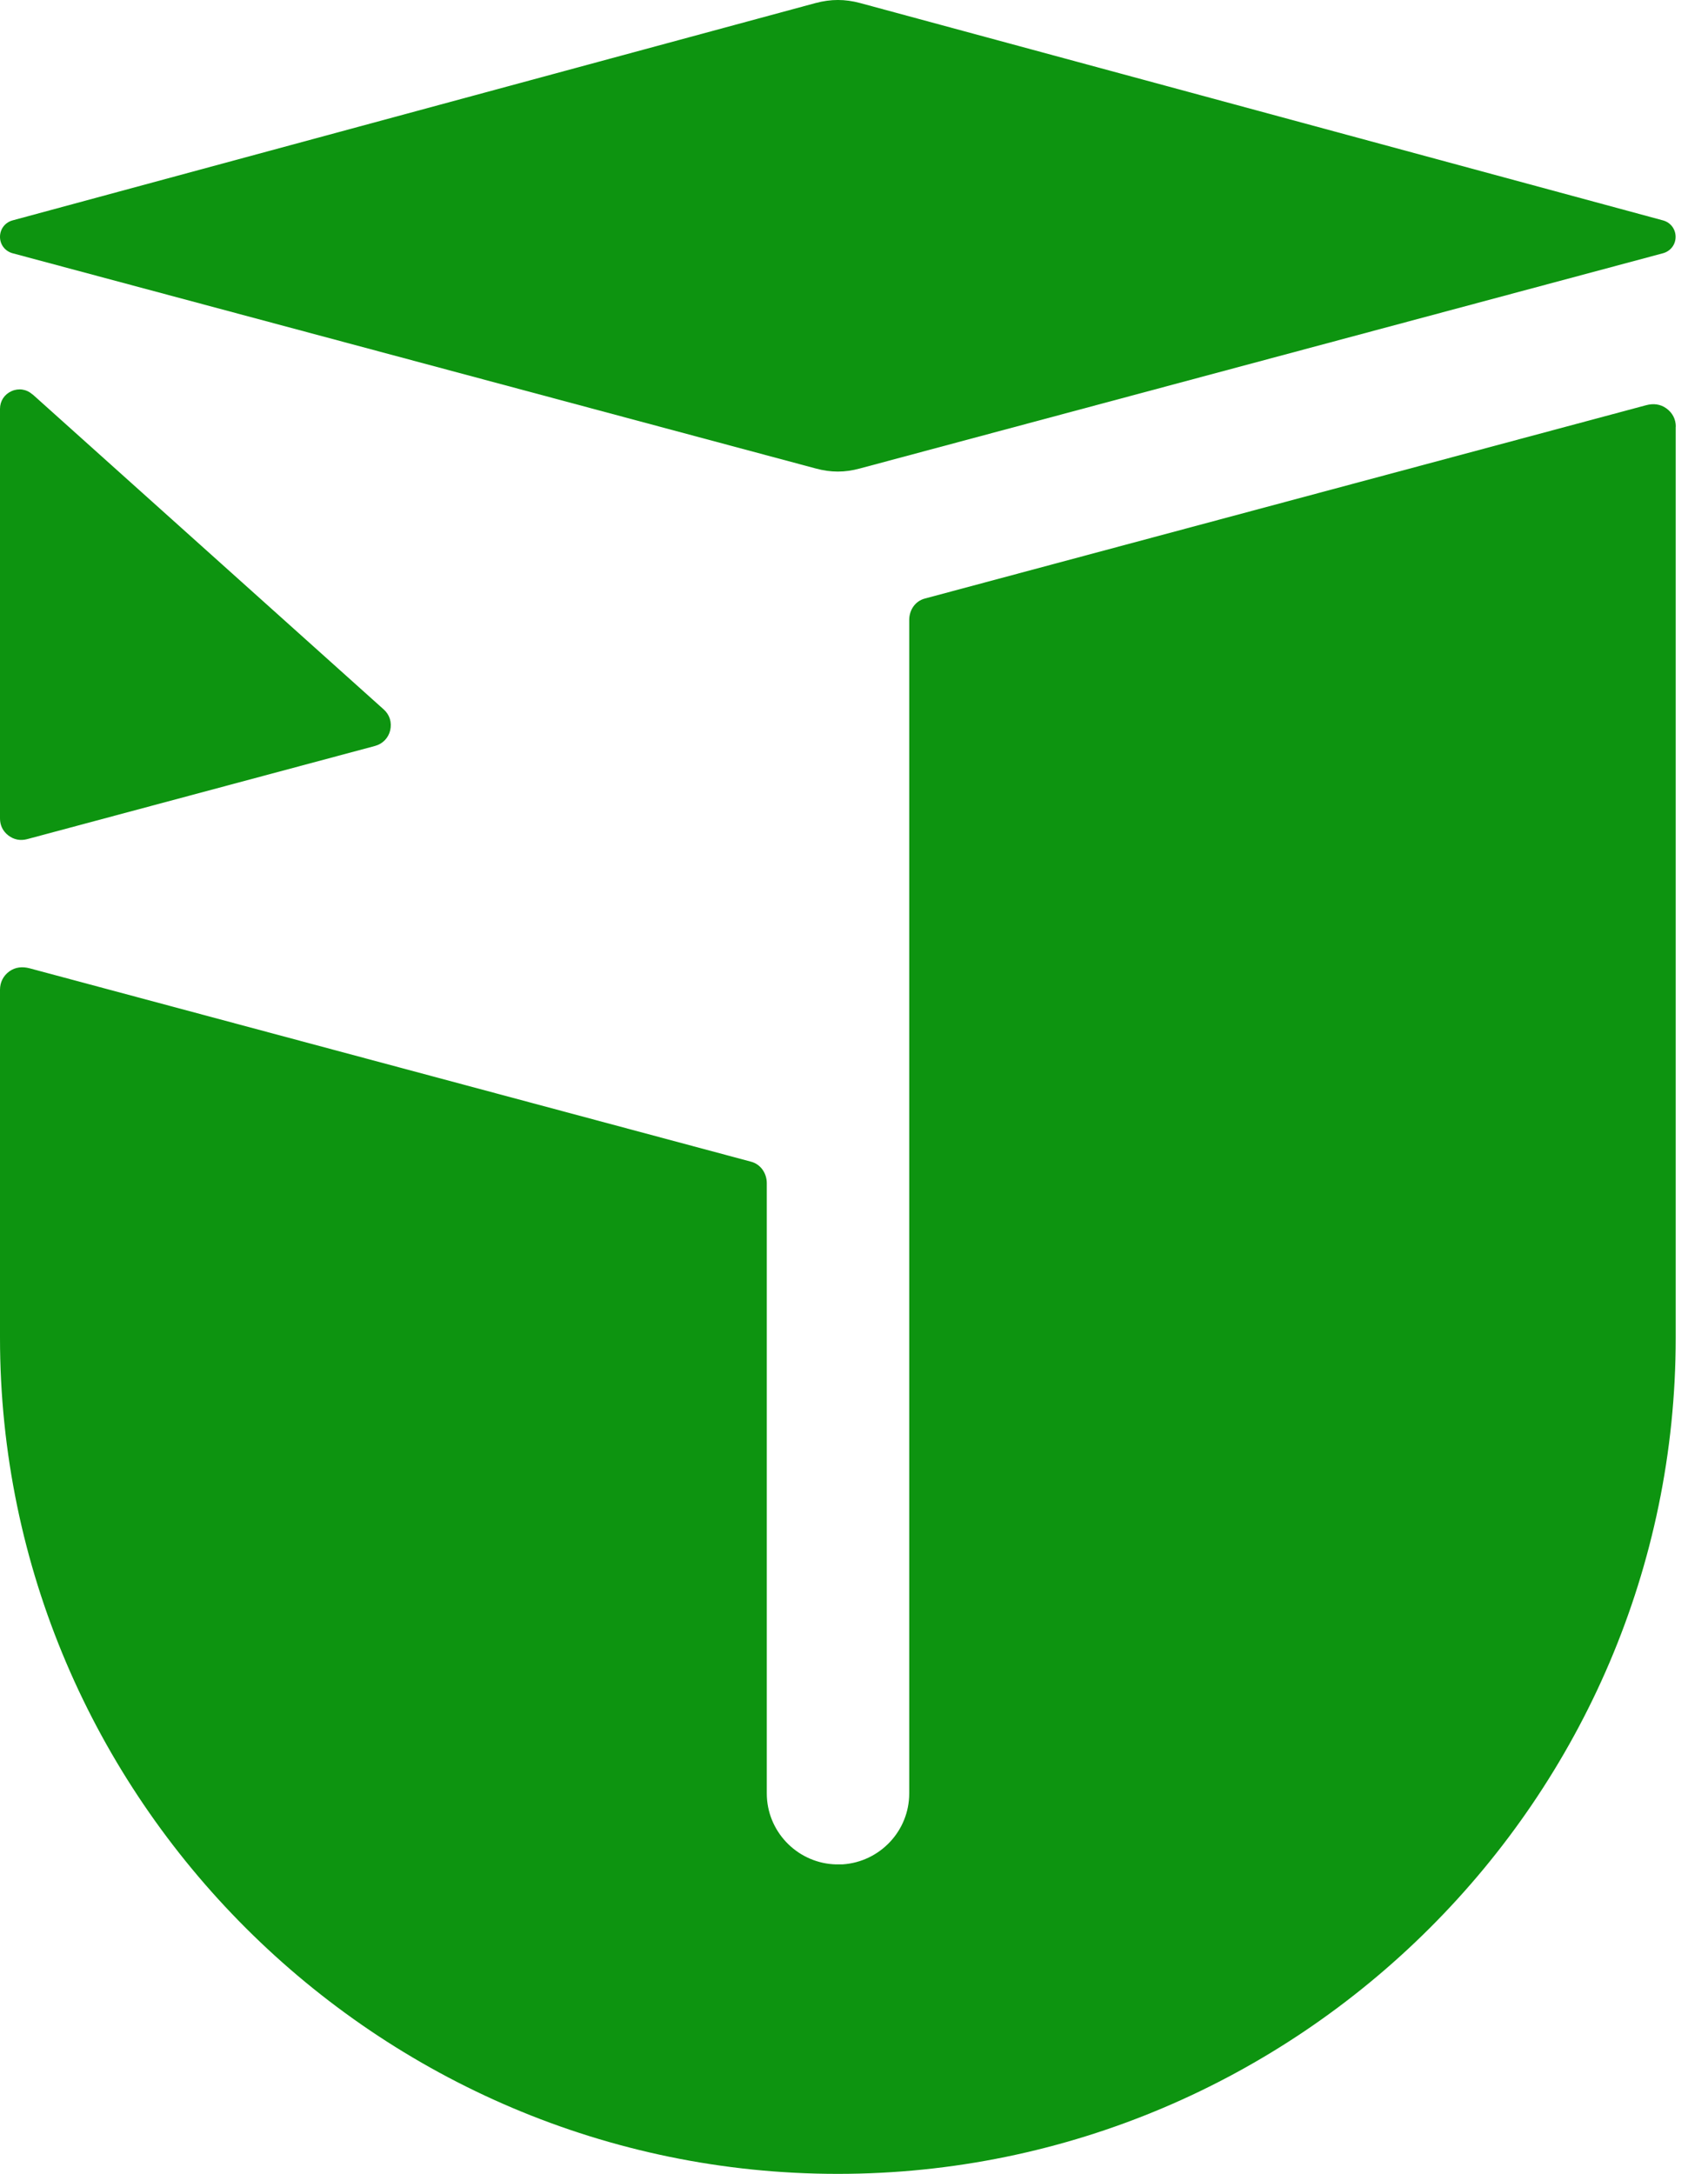
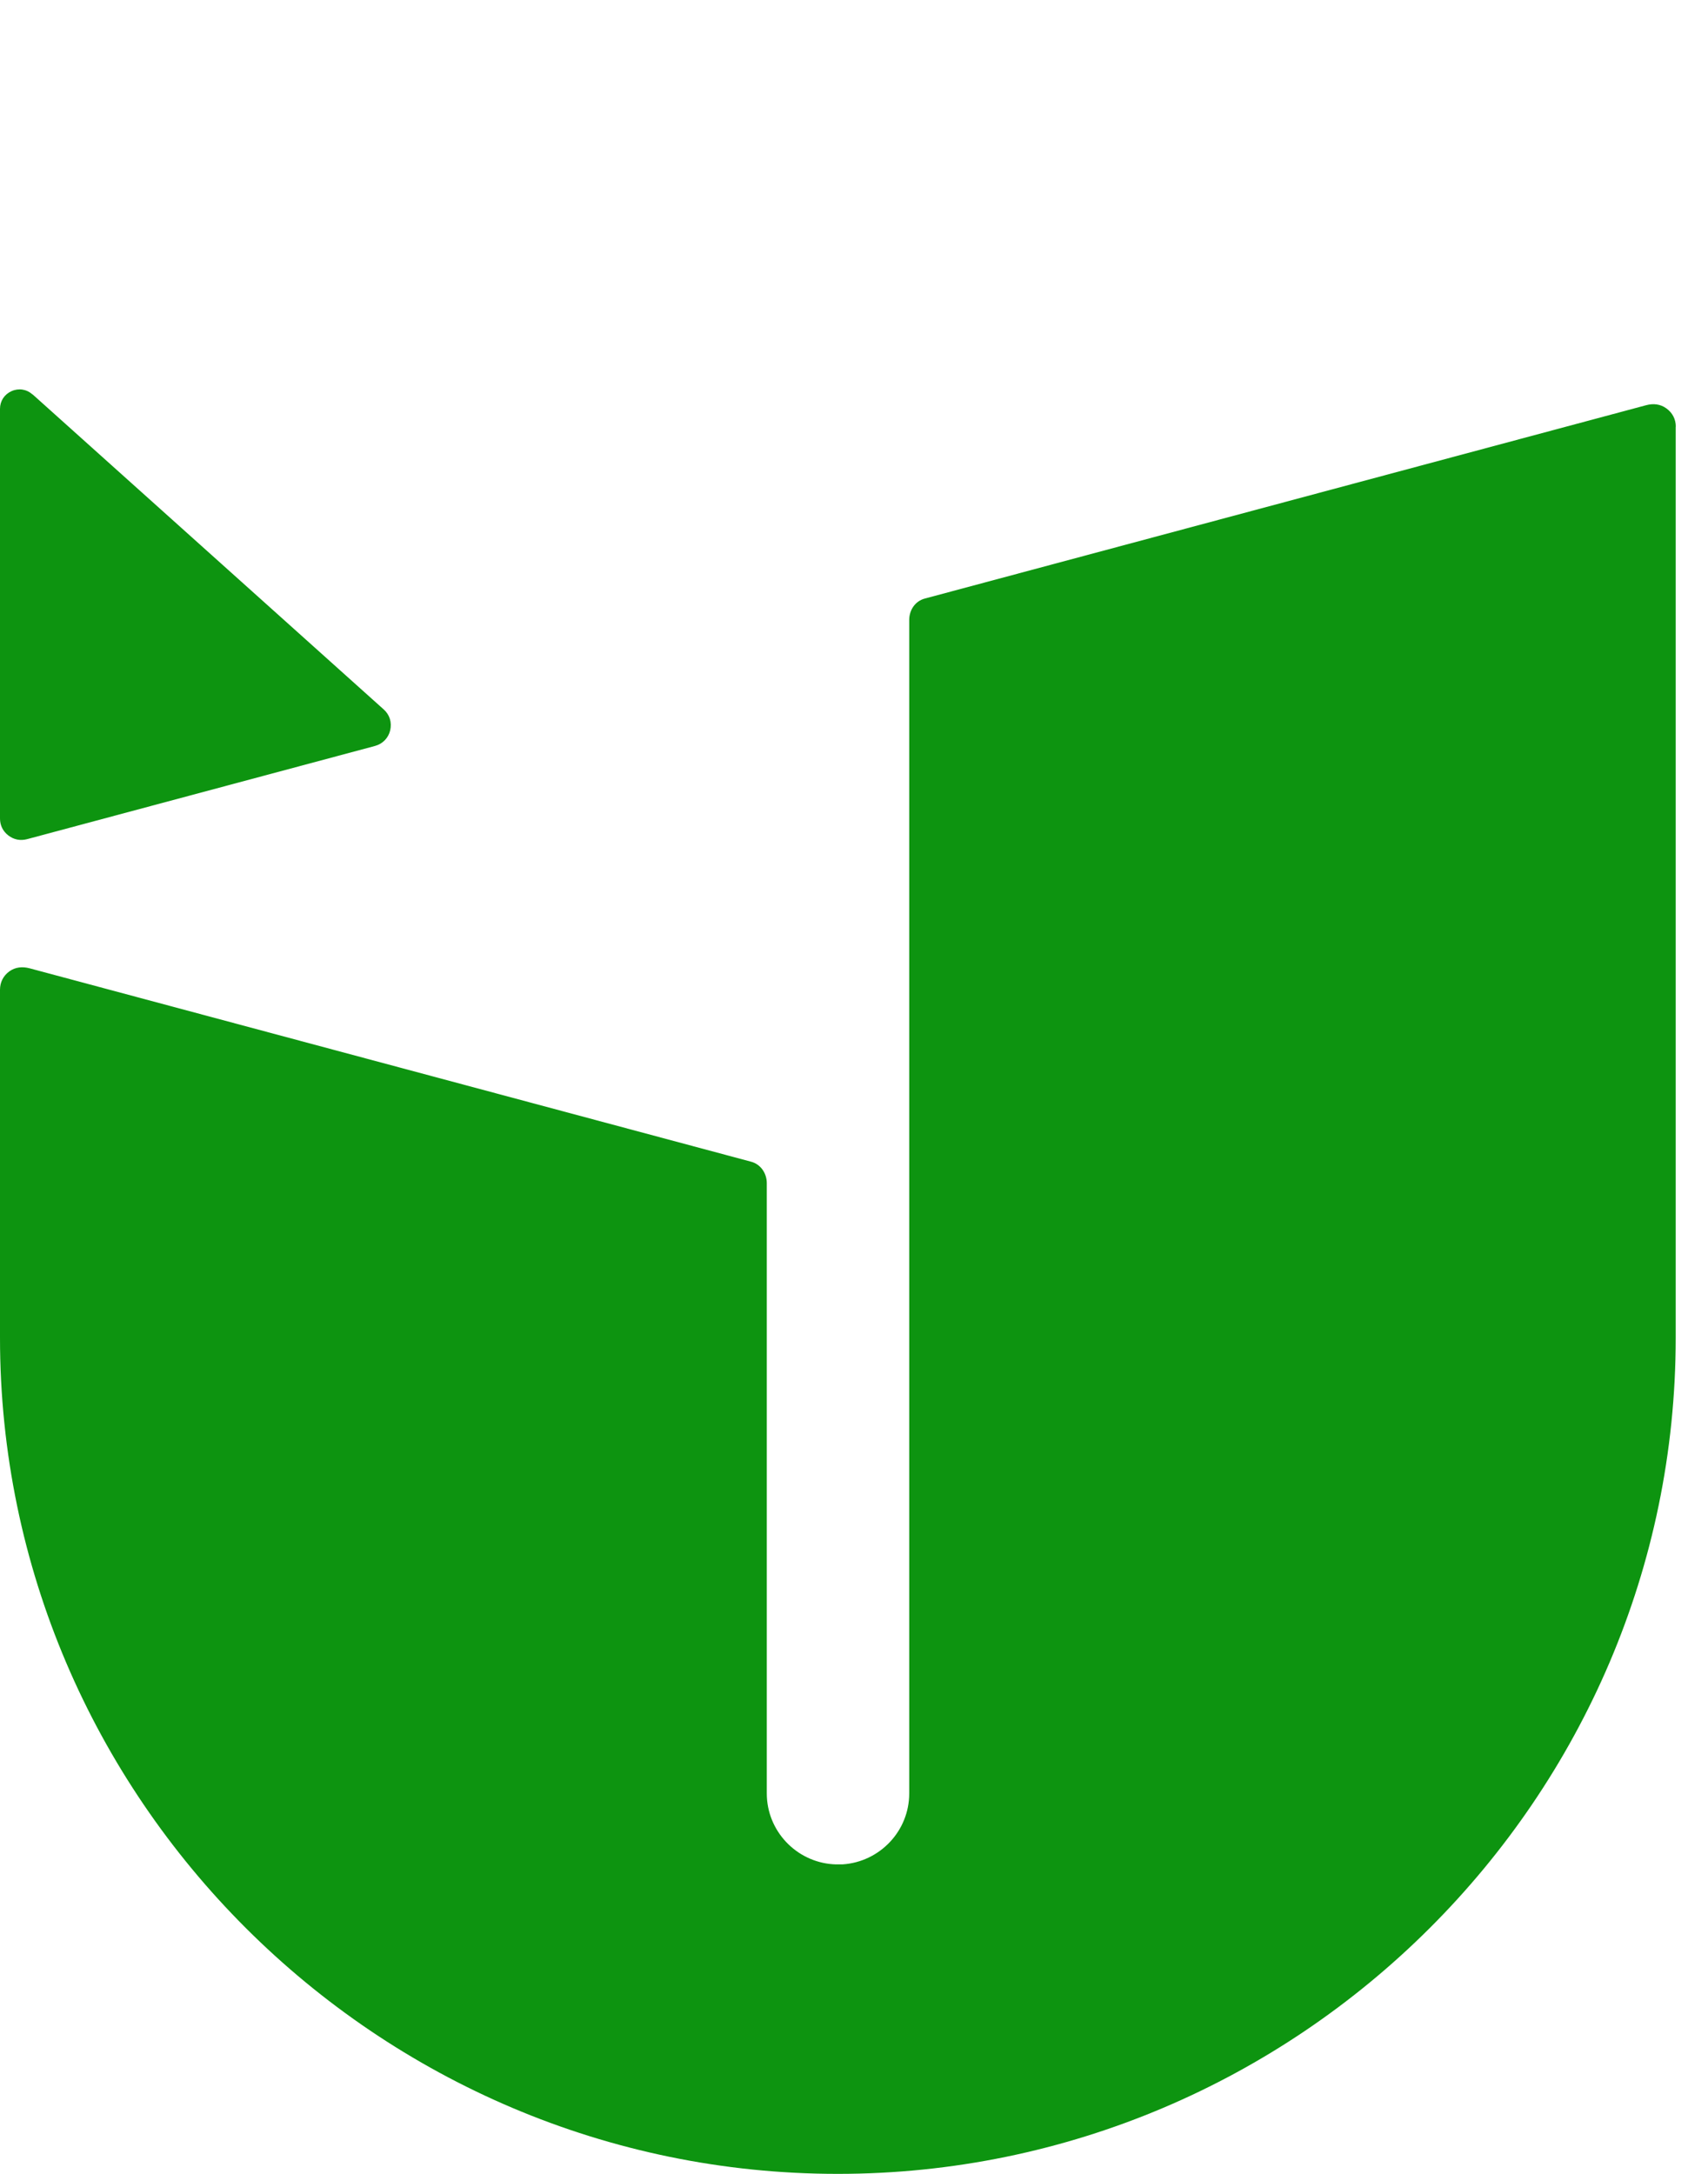
<svg xmlns="http://www.w3.org/2000/svg" width="33" height="42" viewBox="0 0 33 42" fill="none">
-   <path fill-rule="evenodd" clip-rule="evenodd" d="M15.757 0.059L0.243 4.258C0.098 4.297 0 4.425 0 4.576C0 4.727 0.098 4.853 0.243 4.893L15.76 9.051C16.053 9.131 16.321 9.131 16.614 9.051L32.13 4.893C32.276 4.853 32.374 4.727 32.374 4.576C32.374 4.425 32.276 4.297 32.13 4.258L16.619 0.059C16.325 -0.02 16.053 -0.02 15.758 0.059H15.757Z" fill="#0D9410" />
  <path fill-rule="evenodd" clip-rule="evenodd" d="M0.629 7.619L7.412 13.705C7.529 13.808 7.574 13.957 7.539 14.11C7.503 14.26 7.393 14.373 7.242 14.413L0.523 16.213C0.394 16.247 0.268 16.223 0.162 16.142C0.057 16.061 0 15.948 0 15.814V7.899C0 7.747 0.085 7.619 0.223 7.557C0.361 7.495 0.515 7.519 0.627 7.621L0.629 7.619Z" fill="#0D9410" />
  <path fill-rule="evenodd" clip-rule="evenodd" d="M32.376 8.243V25.847C32.376 34.728 25.092 42 16.187 42C7.282 42 0 34.731 0 25.847V19.122C0 18.977 0.064 18.853 0.179 18.768C0.296 18.684 0.432 18.671 0.572 18.708L14.513 22.445C14.698 22.494 14.815 22.669 14.815 22.86V34.649C14.815 35.372 15.381 35.969 16.095 36.018H16.121L16.127 36.02H16.155H16.157H16.189H16.219H16.225H16.251H16.261H16.283C16.999 35.971 17.567 35.376 17.567 34.649V11.978C17.567 11.786 17.682 11.613 17.869 11.564L31.804 7.829C31.944 7.791 32.08 7.806 32.197 7.891C32.314 7.976 32.378 8.1 32.378 8.243H32.376Z" fill="#0D9410" />
</svg>